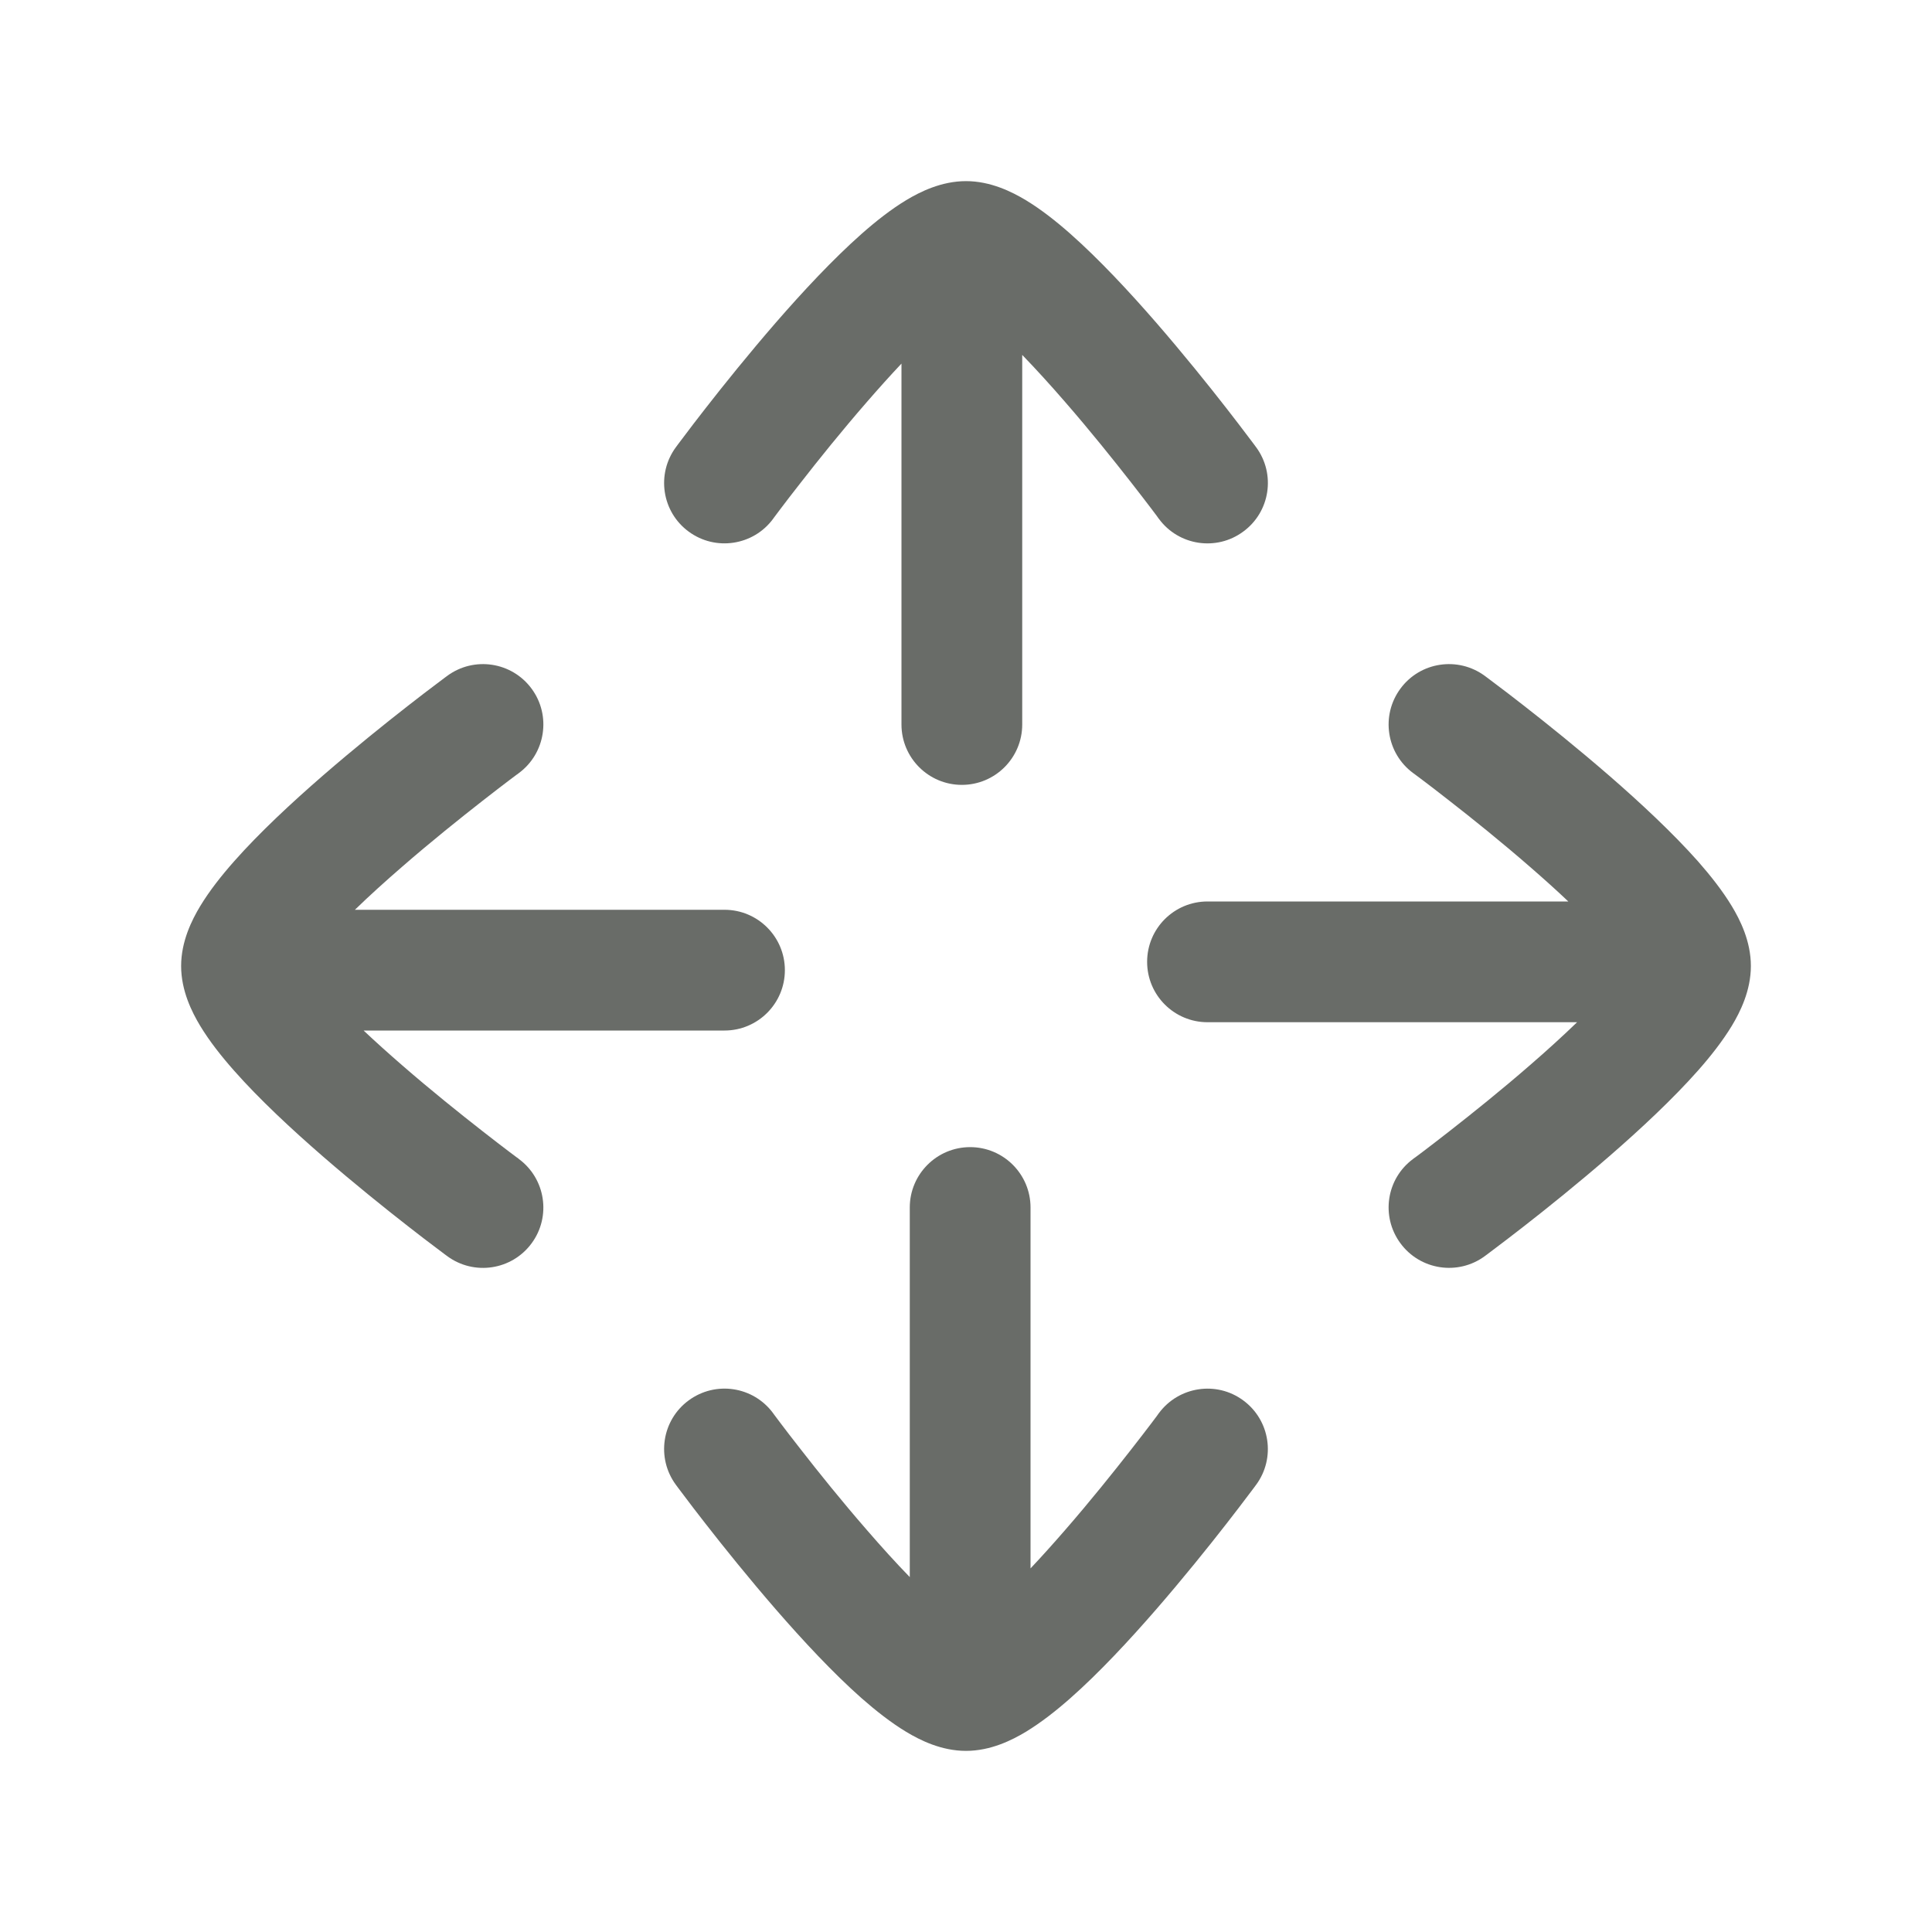
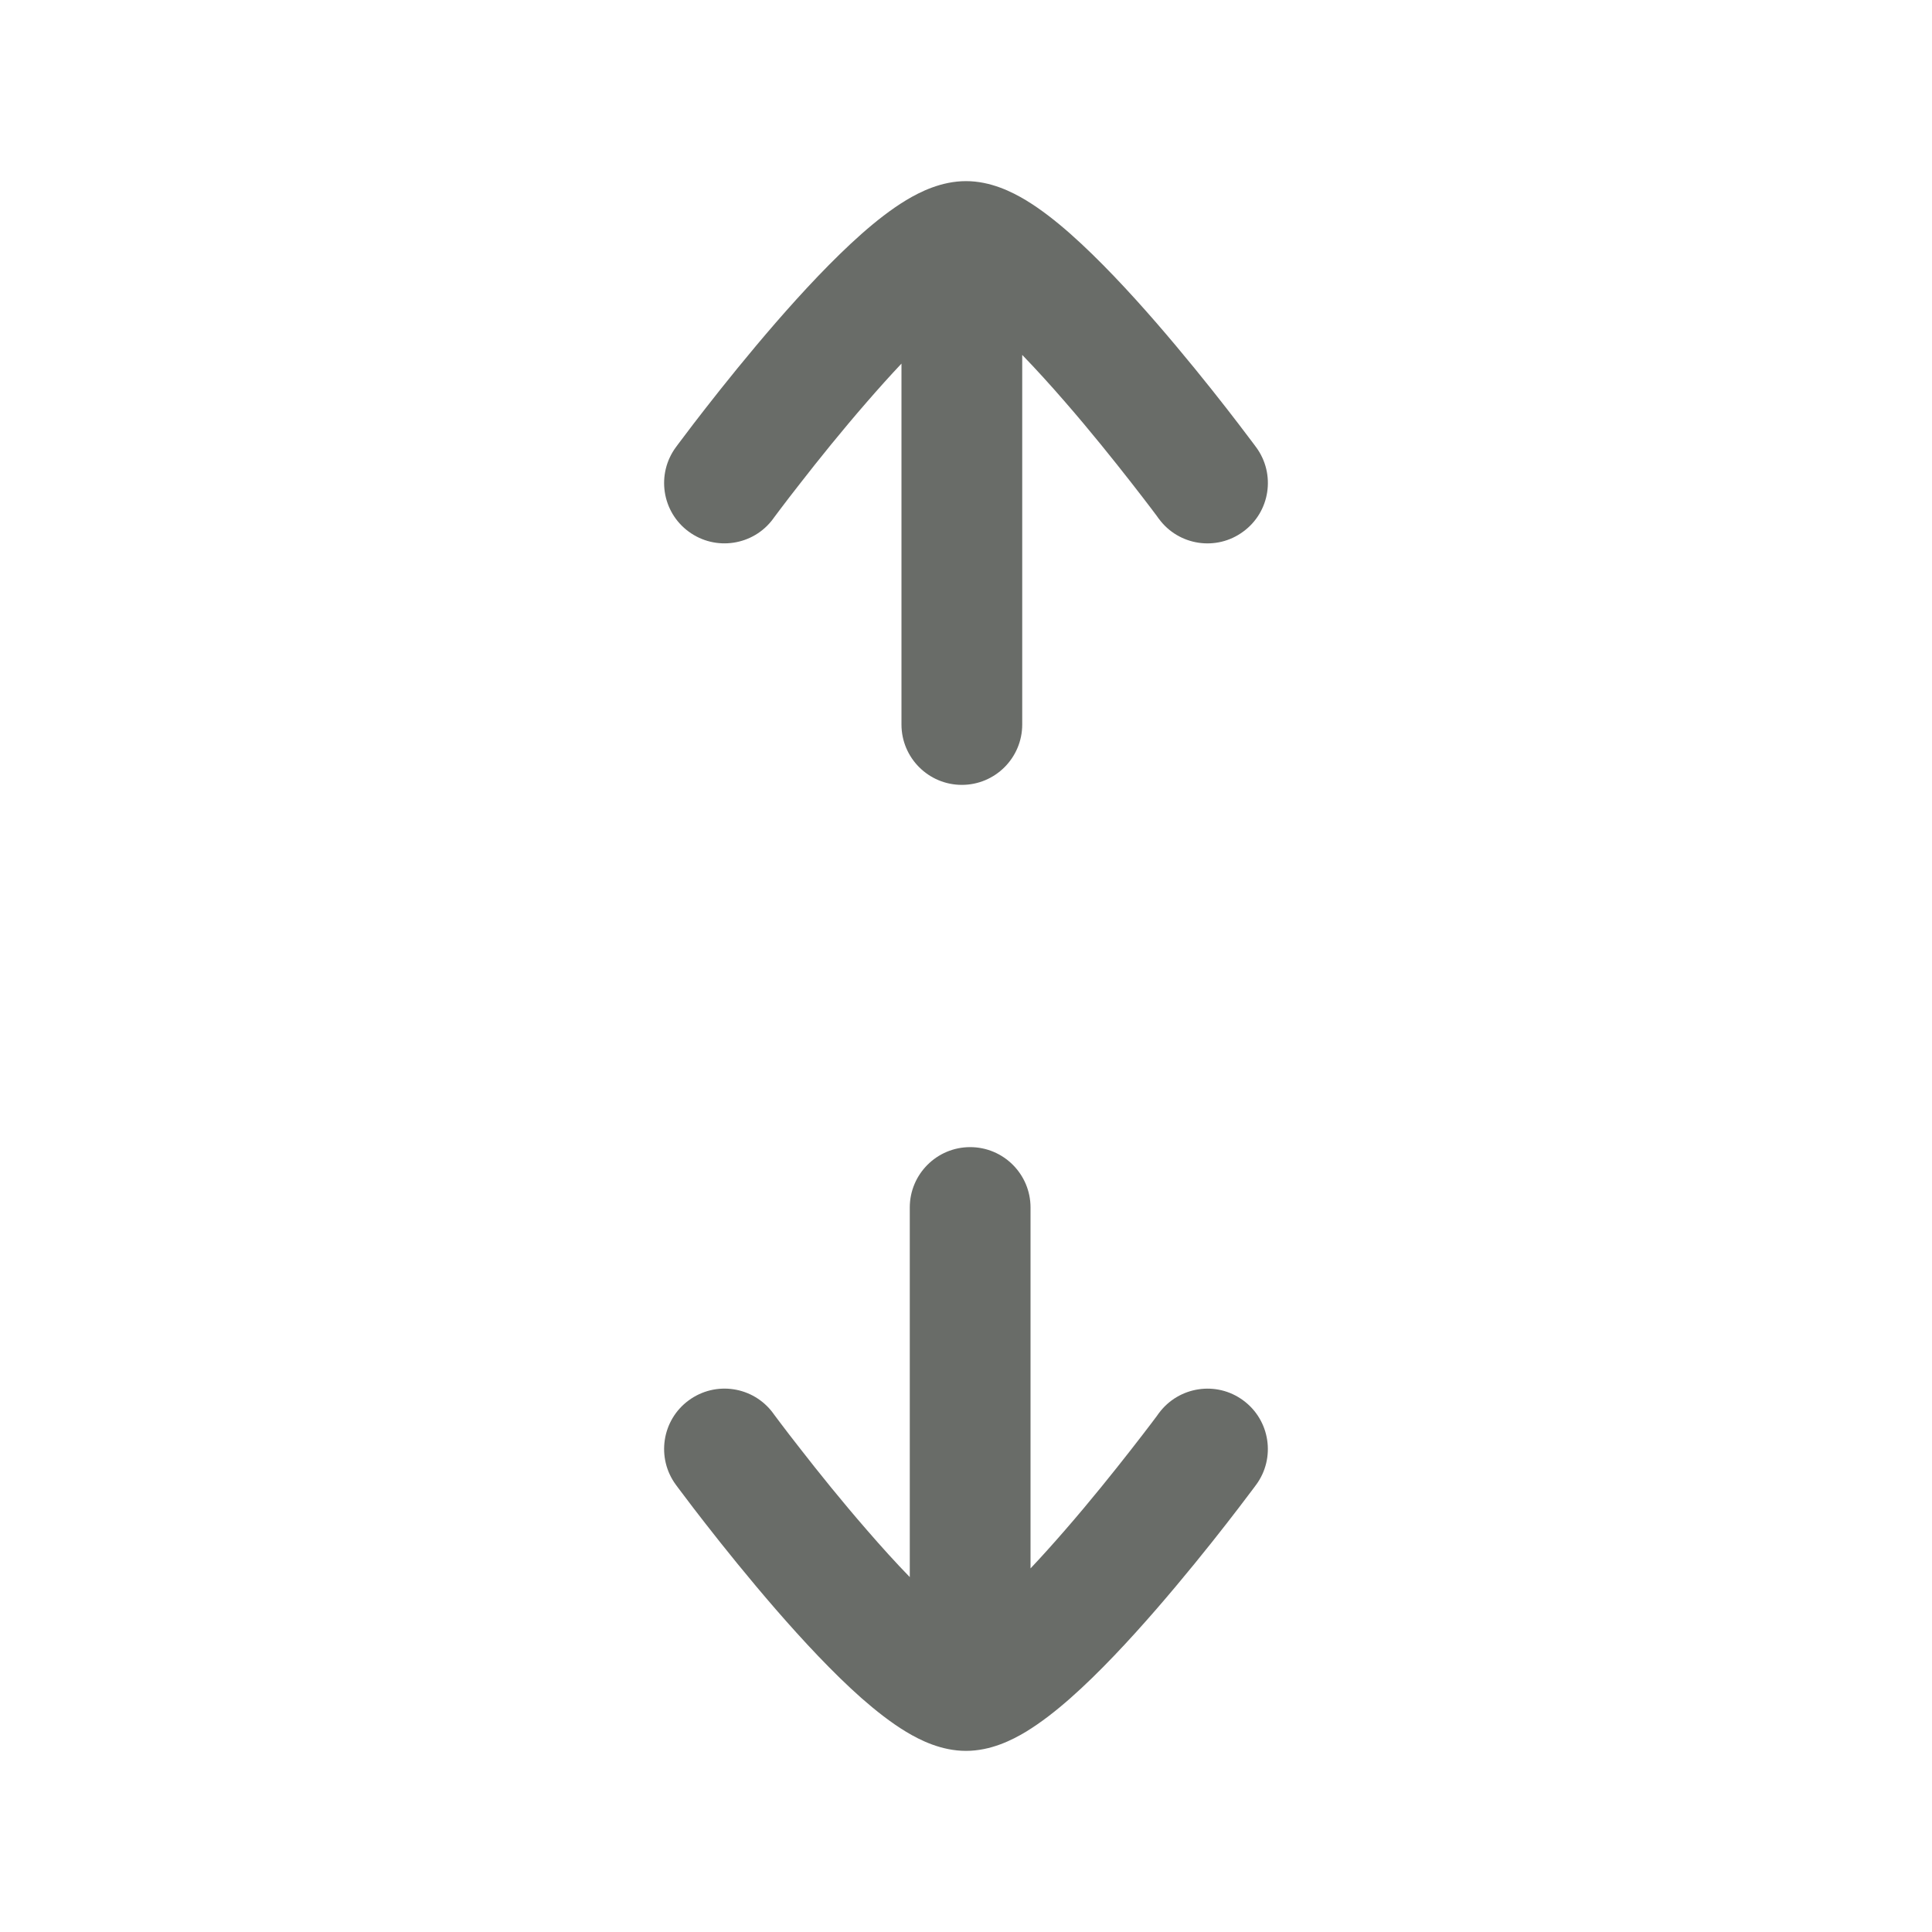
<svg xmlns="http://www.w3.org/2000/svg" width="20" height="20" viewBox="0 0 20 20" fill="none">
  <path d="M7.129 5.503C6.851 5.299 6.792 4.907 6.997 4.629L6.999 4.627L7.003 4.621L7.02 4.598C7.034 4.579 7.055 4.551 7.082 4.516C7.135 4.445 7.211 4.345 7.305 4.225C7.492 3.985 7.75 3.664 8.031 3.34C8.309 3.02 8.622 2.684 8.918 2.422C9.065 2.292 9.222 2.168 9.381 2.072C9.522 1.987 9.744 1.875 10 1.875C10.256 1.875 10.478 1.987 10.619 2.072C10.778 2.168 10.935 2.292 11.082 2.422C11.378 2.684 11.691 3.02 11.969 3.34C12.25 3.664 12.508 3.985 12.695 4.225C12.788 4.345 12.865 4.445 12.918 4.516C12.945 4.551 12.966 4.579 12.98 4.598L12.997 4.621L13.001 4.627L13.003 4.629C13.208 4.907 13.149 5.299 12.87 5.503C12.593 5.708 12.201 5.649 11.997 5.371L11.996 5.37L11.992 5.365L11.978 5.345C11.965 5.328 11.946 5.302 11.921 5.269C11.871 5.203 11.798 5.108 11.709 4.994C11.53 4.765 11.287 4.461 11.025 4.16C10.877 3.989 10.726 3.823 10.582 3.674V7.5C10.582 7.845 10.302 8.125 9.957 8.125C9.612 8.125 9.332 7.845 9.332 7.5V3.764C9.214 3.889 9.094 4.023 8.975 4.16C8.713 4.461 8.469 4.765 8.291 4.994C8.201 5.108 8.129 5.203 8.079 5.269C8.054 5.302 8.035 5.328 8.022 5.345L8.007 5.365L8.004 5.37L8.003 5.371C7.799 5.648 7.407 5.708 7.129 5.503Z" fill="#696C68" />
-   <path d="M14.497 7.129C14.701 6.851 15.093 6.792 15.371 6.997L15.373 6.998L15.379 7.003L15.402 7.02C15.421 7.034 15.449 7.055 15.484 7.082C15.555 7.135 15.655 7.211 15.775 7.305C16.015 7.492 16.336 7.75 16.66 8.031C16.98 8.309 17.316 8.622 17.578 8.917C17.708 9.065 17.832 9.222 17.928 9.381C18.013 9.522 18.125 9.743 18.125 10C18.125 10.256 18.013 10.478 17.928 10.619C17.832 10.777 17.708 10.935 17.578 11.082C17.316 11.378 16.98 11.691 16.66 11.969C16.336 12.25 16.015 12.508 15.775 12.695C15.655 12.788 15.555 12.865 15.484 12.918C15.449 12.945 15.421 12.966 15.402 12.98L15.379 12.997L15.371 13.003C15.093 13.208 14.701 13.148 14.497 12.87C14.292 12.592 14.351 12.201 14.629 11.997L14.63 11.996L14.635 11.992L14.655 11.978C14.672 11.965 14.698 11.946 14.731 11.921C14.797 11.871 14.892 11.798 15.006 11.709C15.235 11.53 15.539 11.287 15.84 11.025C16.011 10.877 16.177 10.726 16.326 10.582H12.5C12.155 10.582 11.875 10.302 11.875 9.957C11.875 9.611 12.155 9.332 12.5 9.332H16.235C16.111 9.214 15.977 9.094 15.84 8.975C15.539 8.713 15.235 8.469 15.006 8.291C14.892 8.201 14.797 8.129 14.731 8.079C14.698 8.054 14.672 8.035 14.655 8.022L14.635 8.007L14.63 8.004L14.629 8.003C14.351 7.798 14.292 7.407 14.497 7.129Z" fill="#696C68" />
  <path d="M12.87 14.497C13.148 14.701 13.208 15.093 13.003 15.371L13.001 15.373L12.997 15.379L12.98 15.402C12.966 15.421 12.945 15.449 12.918 15.484C12.865 15.555 12.788 15.655 12.695 15.775C12.508 16.015 12.25 16.336 11.969 16.66C11.691 16.98 11.378 17.317 11.082 17.578C10.935 17.708 10.777 17.832 10.619 17.928C10.478 18.013 10.256 18.125 10 18.125C9.743 18.125 9.522 18.013 9.381 17.928C9.222 17.832 9.065 17.708 8.917 17.578C8.622 17.317 8.309 16.98 8.031 16.66C7.75 16.336 7.492 16.015 7.305 15.775C7.211 15.655 7.135 15.555 7.082 15.484C7.055 15.449 7.034 15.421 7.02 15.402L7.003 15.379L6.997 15.371C6.792 15.093 6.851 14.701 7.129 14.497C7.407 14.292 7.798 14.351 8.003 14.629L8.004 14.63L8.007 14.635L8.022 14.655C8.035 14.672 8.054 14.698 8.079 14.731C8.129 14.797 8.201 14.892 8.291 15.006C8.469 15.235 8.713 15.539 8.975 15.84C9.123 16.011 9.273 16.177 9.418 16.326V12.5C9.418 12.155 9.698 11.875 10.043 11.875C10.388 11.875 10.668 12.155 10.668 12.5V16.236C10.786 16.111 10.906 15.977 11.025 15.84C11.287 15.539 11.53 15.235 11.709 15.006C11.798 14.892 11.871 14.797 11.921 14.731C11.946 14.698 11.965 14.672 11.978 14.655L11.992 14.635L11.996 14.63L11.996 14.63C12.201 14.352 12.593 14.292 12.87 14.497Z" fill="#696C68" />
-   <path d="M4.629 13.003C4.907 13.208 5.298 13.149 5.503 12.871C5.708 12.593 5.648 12.201 5.37 11.997L5.365 11.992L5.345 11.978C5.328 11.965 5.302 11.946 5.269 11.921C5.203 11.871 5.108 11.798 4.994 11.709C4.765 11.53 4.461 11.287 4.16 11.025C4.023 10.906 3.889 10.786 3.764 10.668H7.5C7.845 10.668 8.125 10.388 8.125 10.043C8.125 9.698 7.845 9.418 7.5 9.418L3.674 9.418C3.823 9.273 3.989 9.123 4.16 8.975C4.461 8.713 4.765 8.47 4.994 8.291C5.108 8.202 5.203 8.129 5.269 8.079C5.302 8.054 5.328 8.035 5.345 8.022L5.365 8.008L5.369 8.004L5.371 8.003C5.648 7.798 5.708 7.407 5.503 7.129C5.298 6.851 4.907 6.792 4.629 6.997L4.627 6.999L4.621 7.003L4.598 7.02C4.579 7.034 4.551 7.055 4.516 7.082C4.445 7.135 4.345 7.211 4.225 7.305C3.985 7.492 3.664 7.75 3.34 8.031C3.02 8.309 2.683 8.622 2.422 8.918C2.292 9.065 2.168 9.222 2.072 9.381C1.987 9.522 1.875 9.744 1.875 10C1.875 10.256 1.987 10.478 2.072 10.619C2.168 10.778 2.292 10.935 2.422 11.082C2.683 11.378 3.02 11.691 3.34 11.969C3.664 12.25 3.985 12.508 4.225 12.695C4.345 12.789 4.445 12.865 4.516 12.918C4.551 12.945 4.579 12.966 4.598 12.98L4.621 12.997L4.627 13.001L4.629 13.003Z" fill="#696C68" />
</svg>